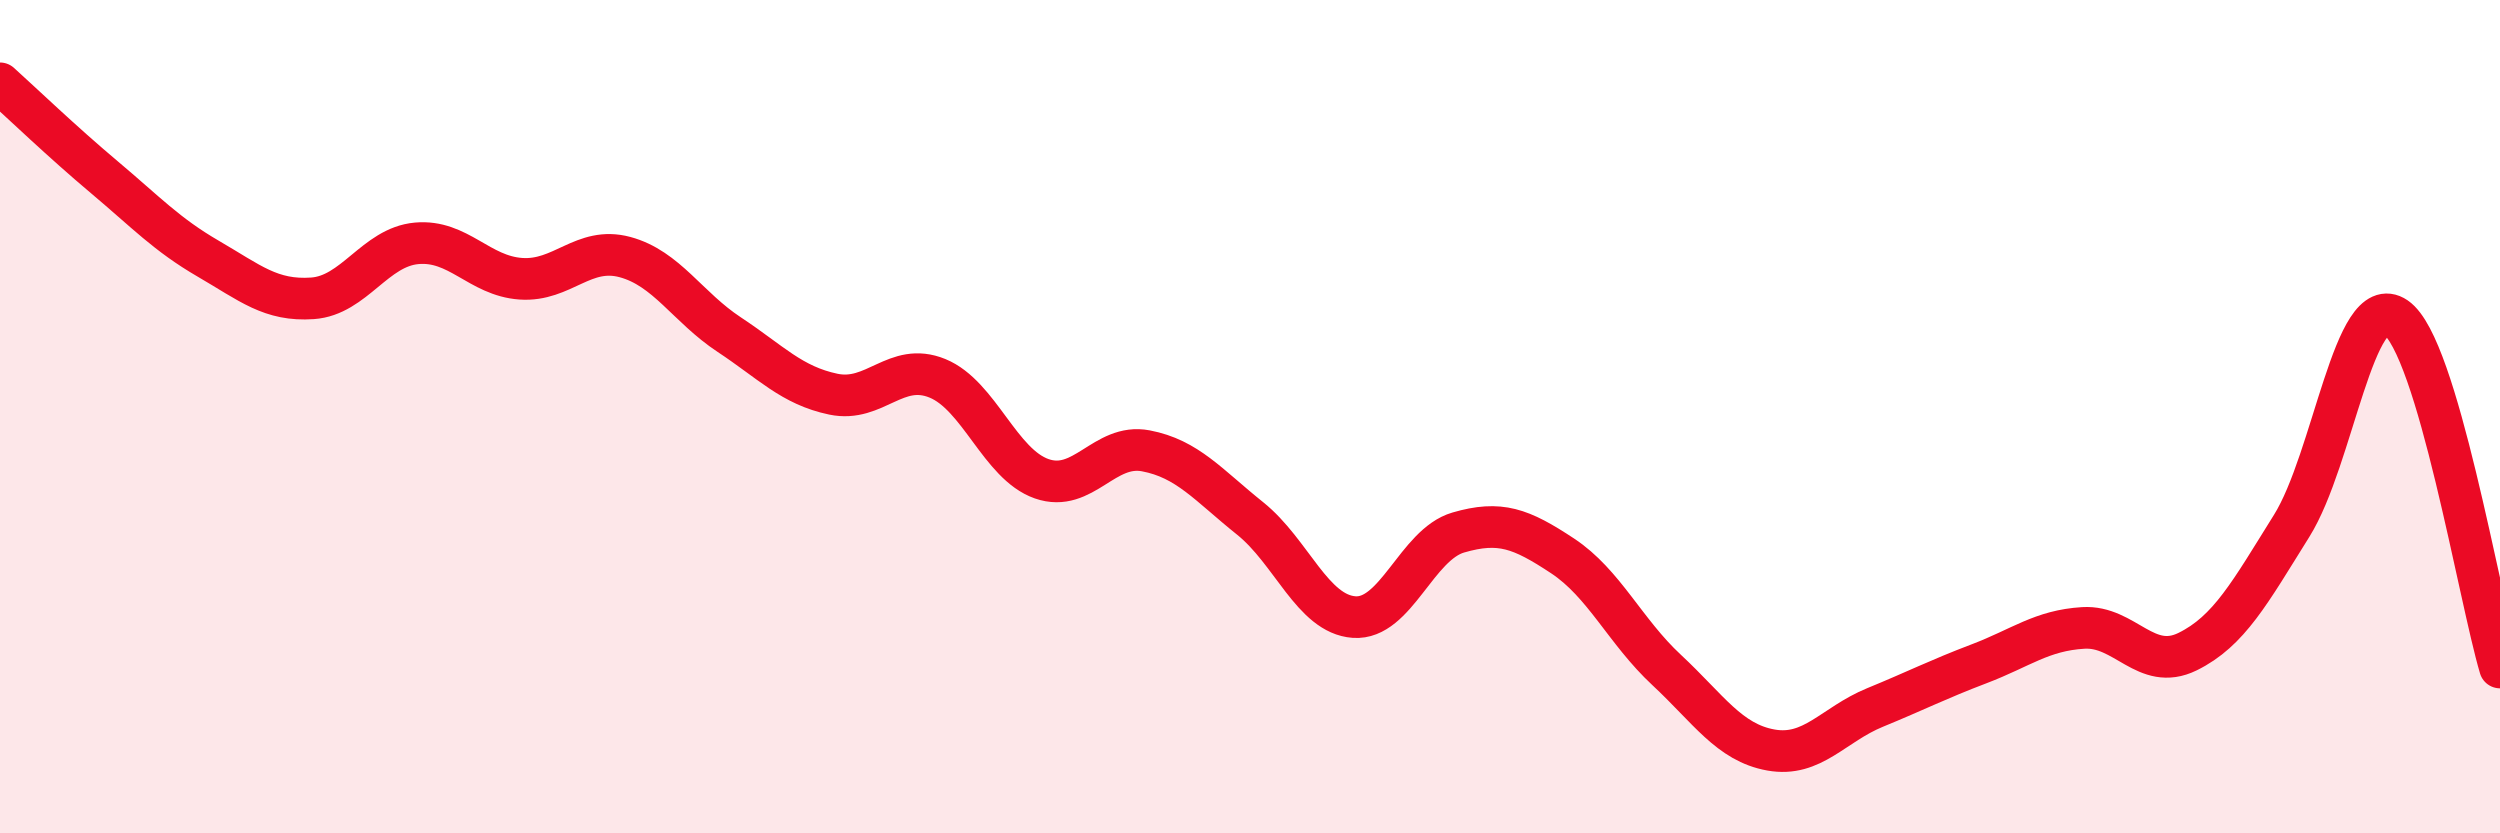
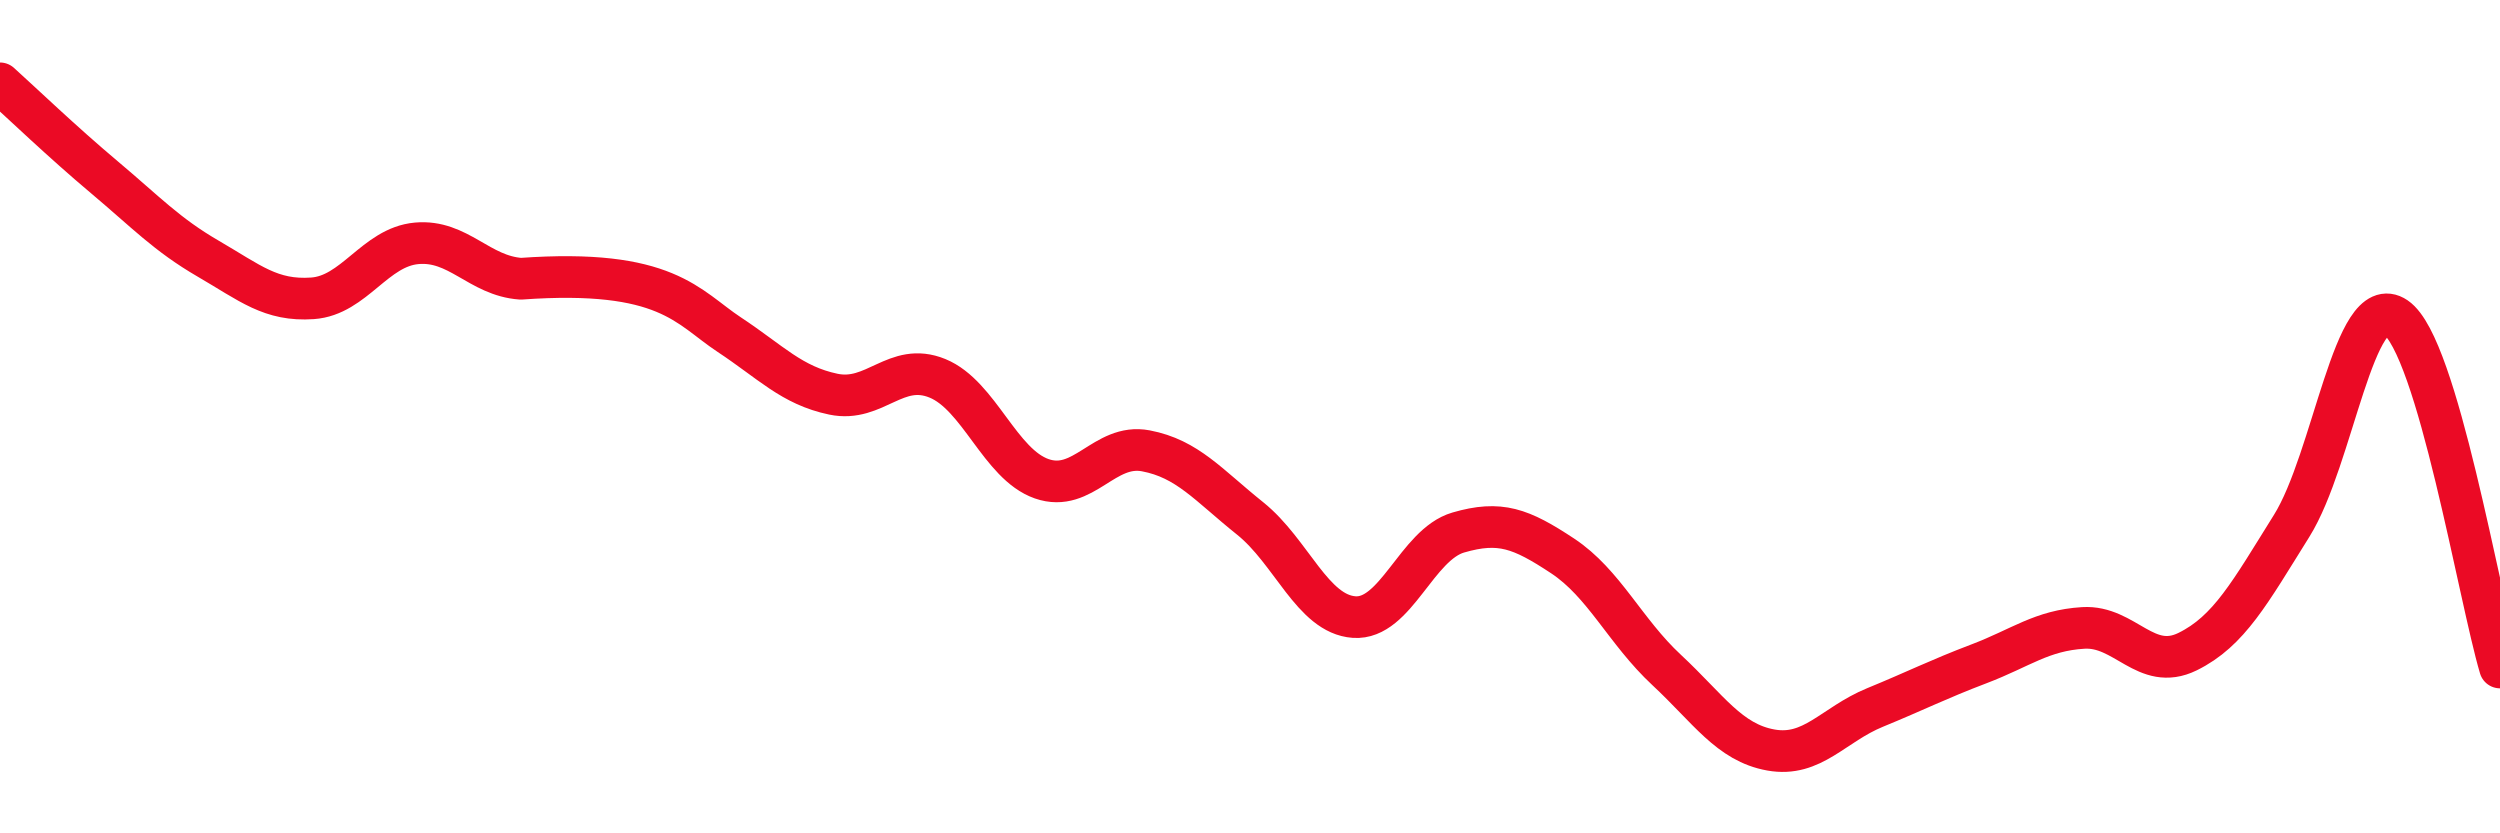
<svg xmlns="http://www.w3.org/2000/svg" width="60" height="20" viewBox="0 0 60 20">
-   <path d="M 0,2 C 0.5,2.45 1.5,3.41 2.5,4.25 C 3.5,5.09 4,5.63 5,6.21 C 6,6.79 6.5,7.23 7.5,7.16 C 8.5,7.09 9,5.93 10,5.84 C 11,5.75 11.5,6.62 12.5,6.69 C 13.5,6.76 14,5.9 15,6.17 C 16,6.44 16.5,7.37 17.5,8.03 C 18.5,8.69 19,9.25 20,9.46 C 21,9.67 21.5,8.67 22.5,9.08 C 23.5,9.49 24,11.14 25,11.49 C 26,11.84 26.5,10.63 27.5,10.82 C 28.5,11.01 29,11.64 30,12.44 C 31,13.24 31.5,14.74 32.5,14.81 C 33.5,14.88 34,13.07 35,12.78 C 36,12.49 36.5,12.68 37.5,13.34 C 38.5,14 39,15.15 40,16.08 C 41,17.01 41.5,17.82 42.5,18 C 43.5,18.18 44,17.39 45,16.98 C 46,16.57 46.5,16.31 47.5,15.93 C 48.5,15.55 49,15.13 50,15.07 C 51,15.01 51.5,16.13 52.5,15.64 C 53.5,15.15 54,14.22 55,12.62 C 56,11.02 56.5,6.94 57.5,7.62 C 58.5,8.3 59.5,14.34 60,16.02L60 20L0 20Z" fill="#EB0A25" opacity="0.1" stroke-linecap="round" stroke-linejoin="round" />
-   <path d="M 0,2 C 0.5,2.45 1.5,3.41 2.5,4.25 C 3.5,5.09 4,5.63 5,6.21 C 6,6.79 6.5,7.23 7.5,7.16 C 8.5,7.09 9,5.93 10,5.84 C 11,5.75 11.5,6.62 12.5,6.69 C 13.5,6.76 14,5.9 15,6.17 C 16,6.44 16.5,7.37 17.5,8.03 C 18.5,8.69 19,9.25 20,9.46 C 21,9.67 21.5,8.67 22.5,9.08 C 23.5,9.49 24,11.14 25,11.49 C 26,11.84 26.5,10.63 27.5,10.82 C 28.5,11.01 29,11.64 30,12.44 C 31,13.24 31.5,14.74 32.5,14.81 C 33.5,14.88 34,13.07 35,12.78 C 36,12.49 36.5,12.68 37.5,13.34 C 38.5,14 39,15.15 40,16.08 C 41,17.01 41.5,17.82 42.5,18 C 43.5,18.18 44,17.39 45,16.98 C 46,16.57 46.5,16.31 47.5,15.93 C 48.5,15.55 49,15.13 50,15.07 C 51,15.01 51.5,16.13 52.5,15.64 C 53.5,15.15 54,14.22 55,12.62 C 56,11.02 56.5,6.94 57.5,7.62 C 58.5,8.3 59.5,14.34 60,16.02" stroke="#EB0A25" stroke-width="1" fill="none" stroke-linecap="round" stroke-linejoin="round" />
+   <path d="M 0,2 C 0.5,2.45 1.5,3.41 2.5,4.25 C 3.5,5.09 4,5.63 5,6.21 C 6,6.79 6.5,7.23 7.5,7.16 C 8.5,7.09 9,5.93 10,5.84 C 11,5.75 11.5,6.62 12.5,6.69 C 16,6.44 16.5,7.37 17.5,8.03 C 18.5,8.69 19,9.25 20,9.46 C 21,9.67 21.5,8.67 22.5,9.08 C 23.5,9.49 24,11.14 25,11.49 C 26,11.84 26.5,10.63 27.5,10.82 C 28.5,11.01 29,11.64 30,12.44 C 31,13.24 31.5,14.74 32.5,14.81 C 33.5,14.88 34,13.07 35,12.78 C 36,12.49 36.5,12.68 37.5,13.34 C 38.5,14 39,15.15 40,16.08 C 41,17.01 41.5,17.82 42.5,18 C 43.5,18.18 44,17.39 45,16.98 C 46,16.57 46.5,16.31 47.5,15.93 C 48.5,15.55 49,15.13 50,15.07 C 51,15.01 51.5,16.13 52.5,15.64 C 53.5,15.15 54,14.22 55,12.62 C 56,11.02 56.5,6.94 57.5,7.62 C 58.5,8.3 59.5,14.34 60,16.02" stroke="#EB0A25" stroke-width="1" fill="none" stroke-linecap="round" stroke-linejoin="round" />
</svg>